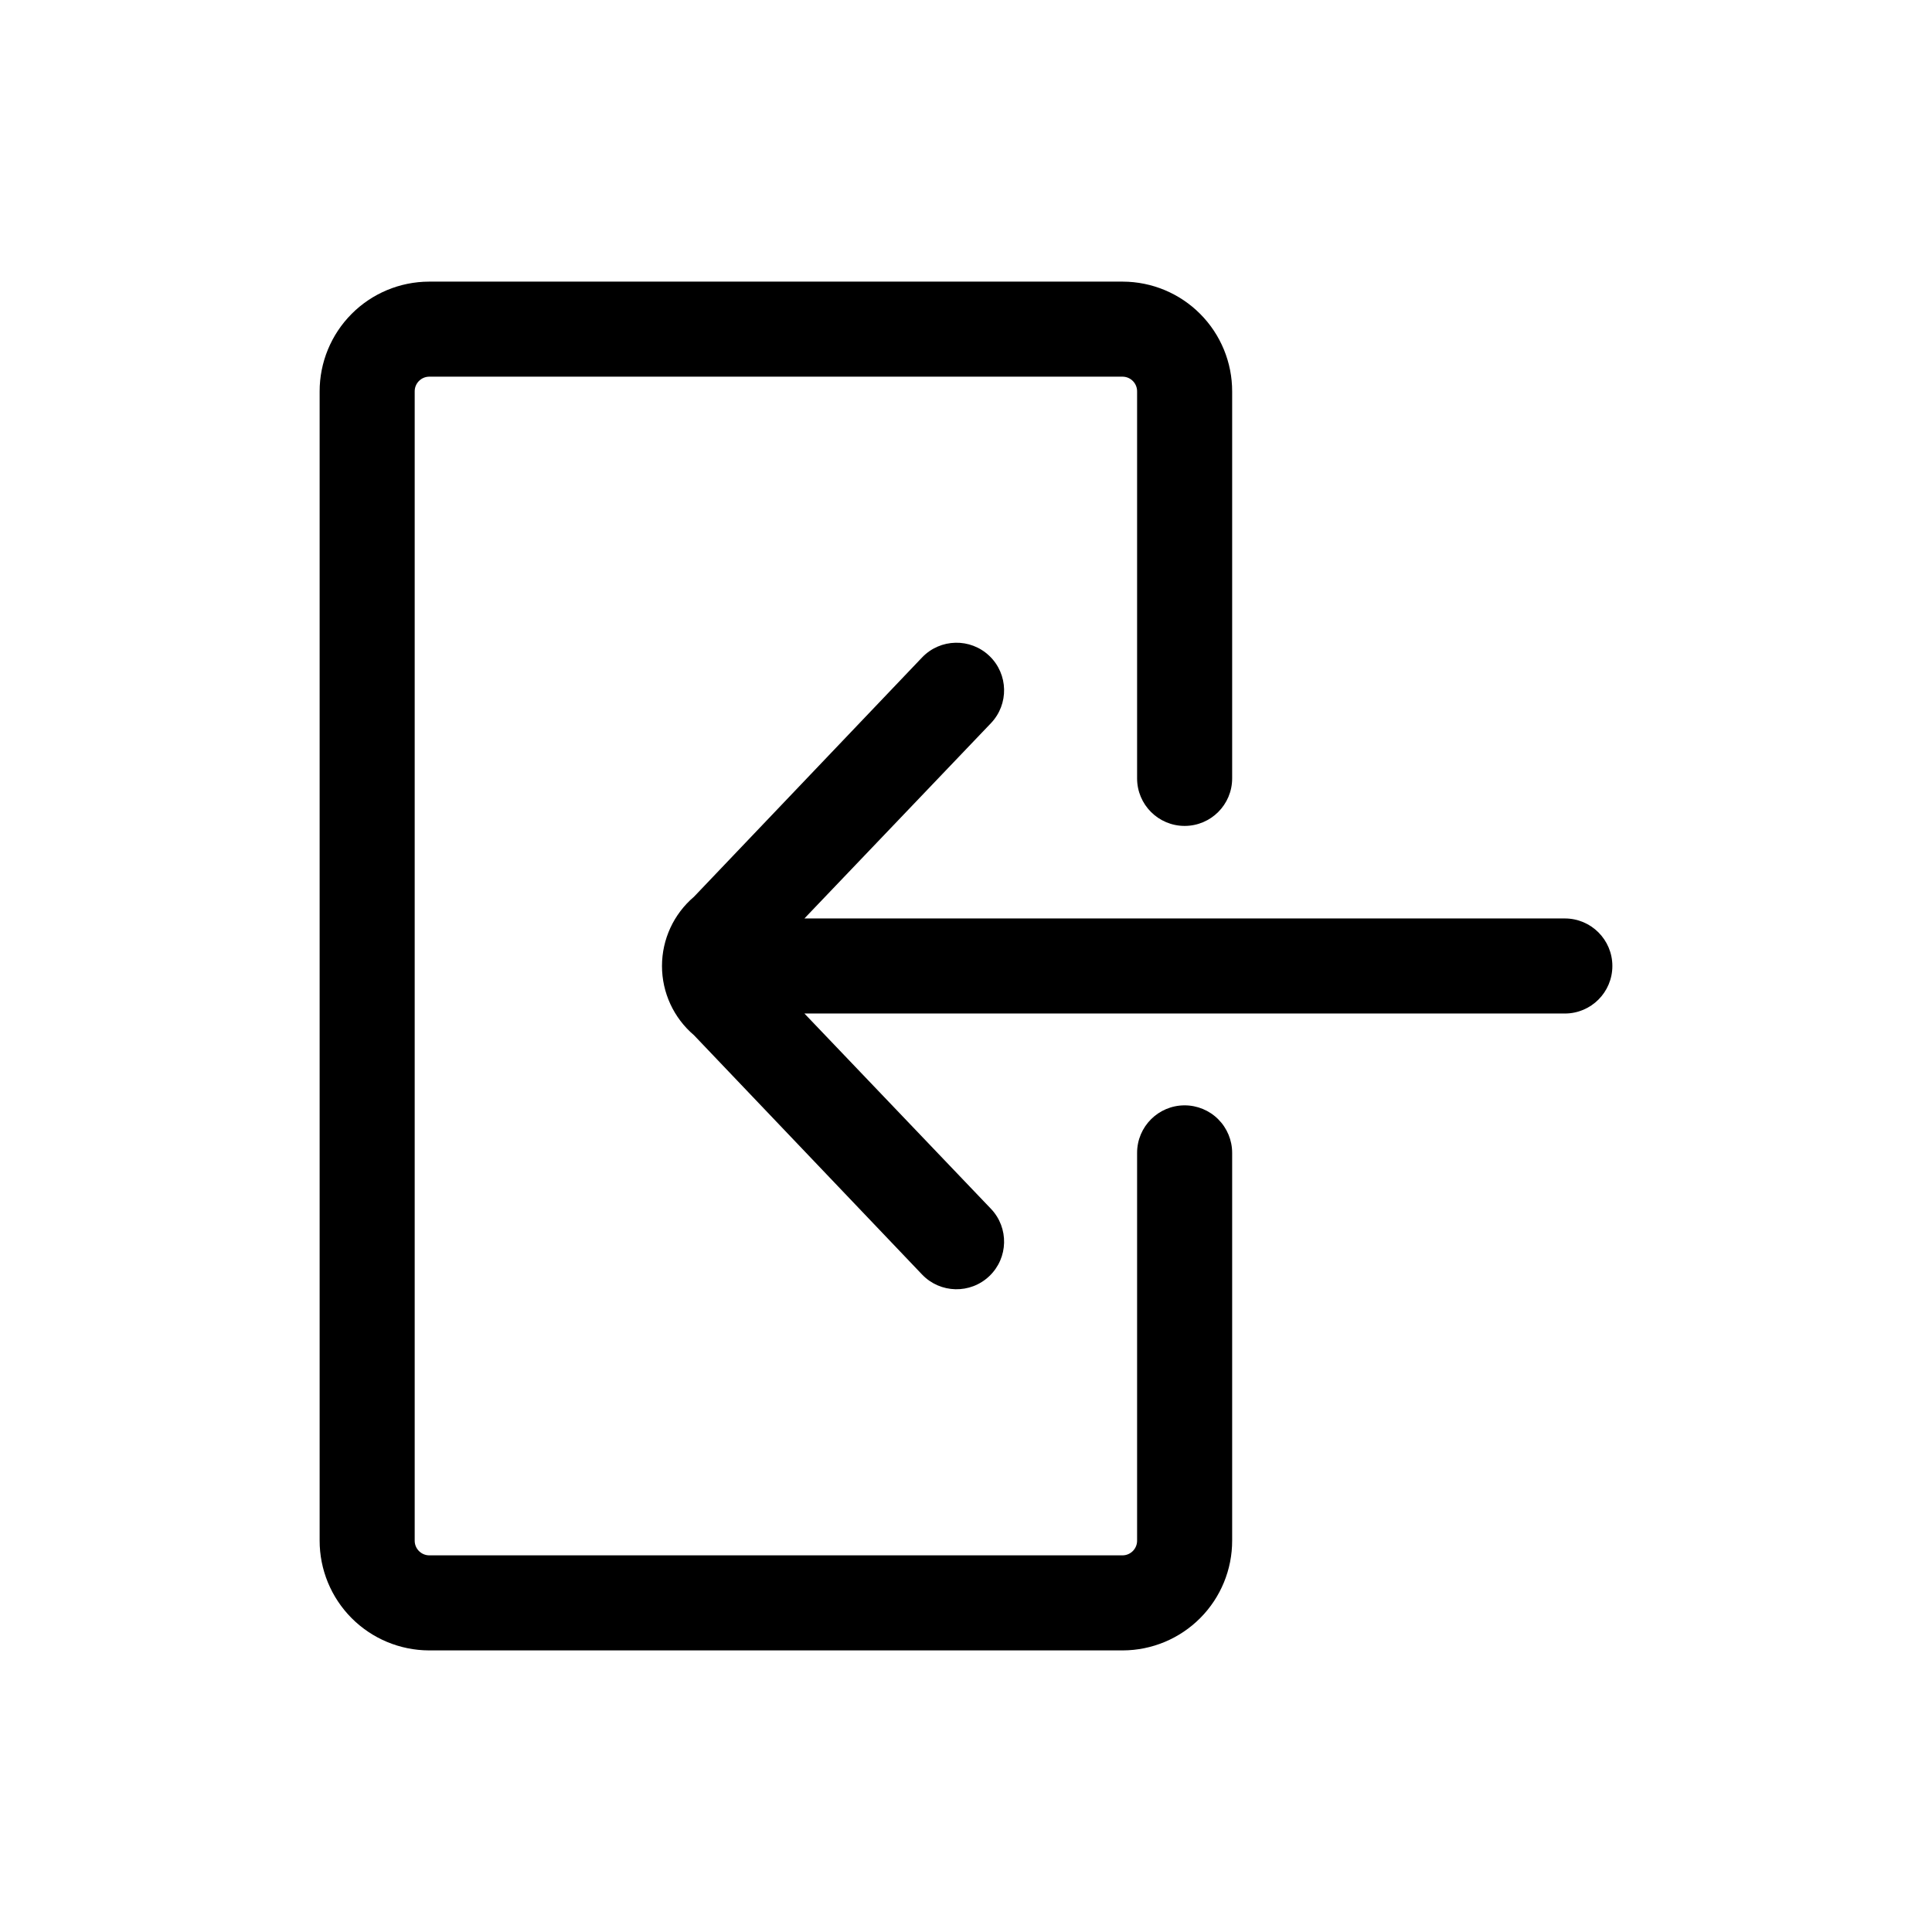
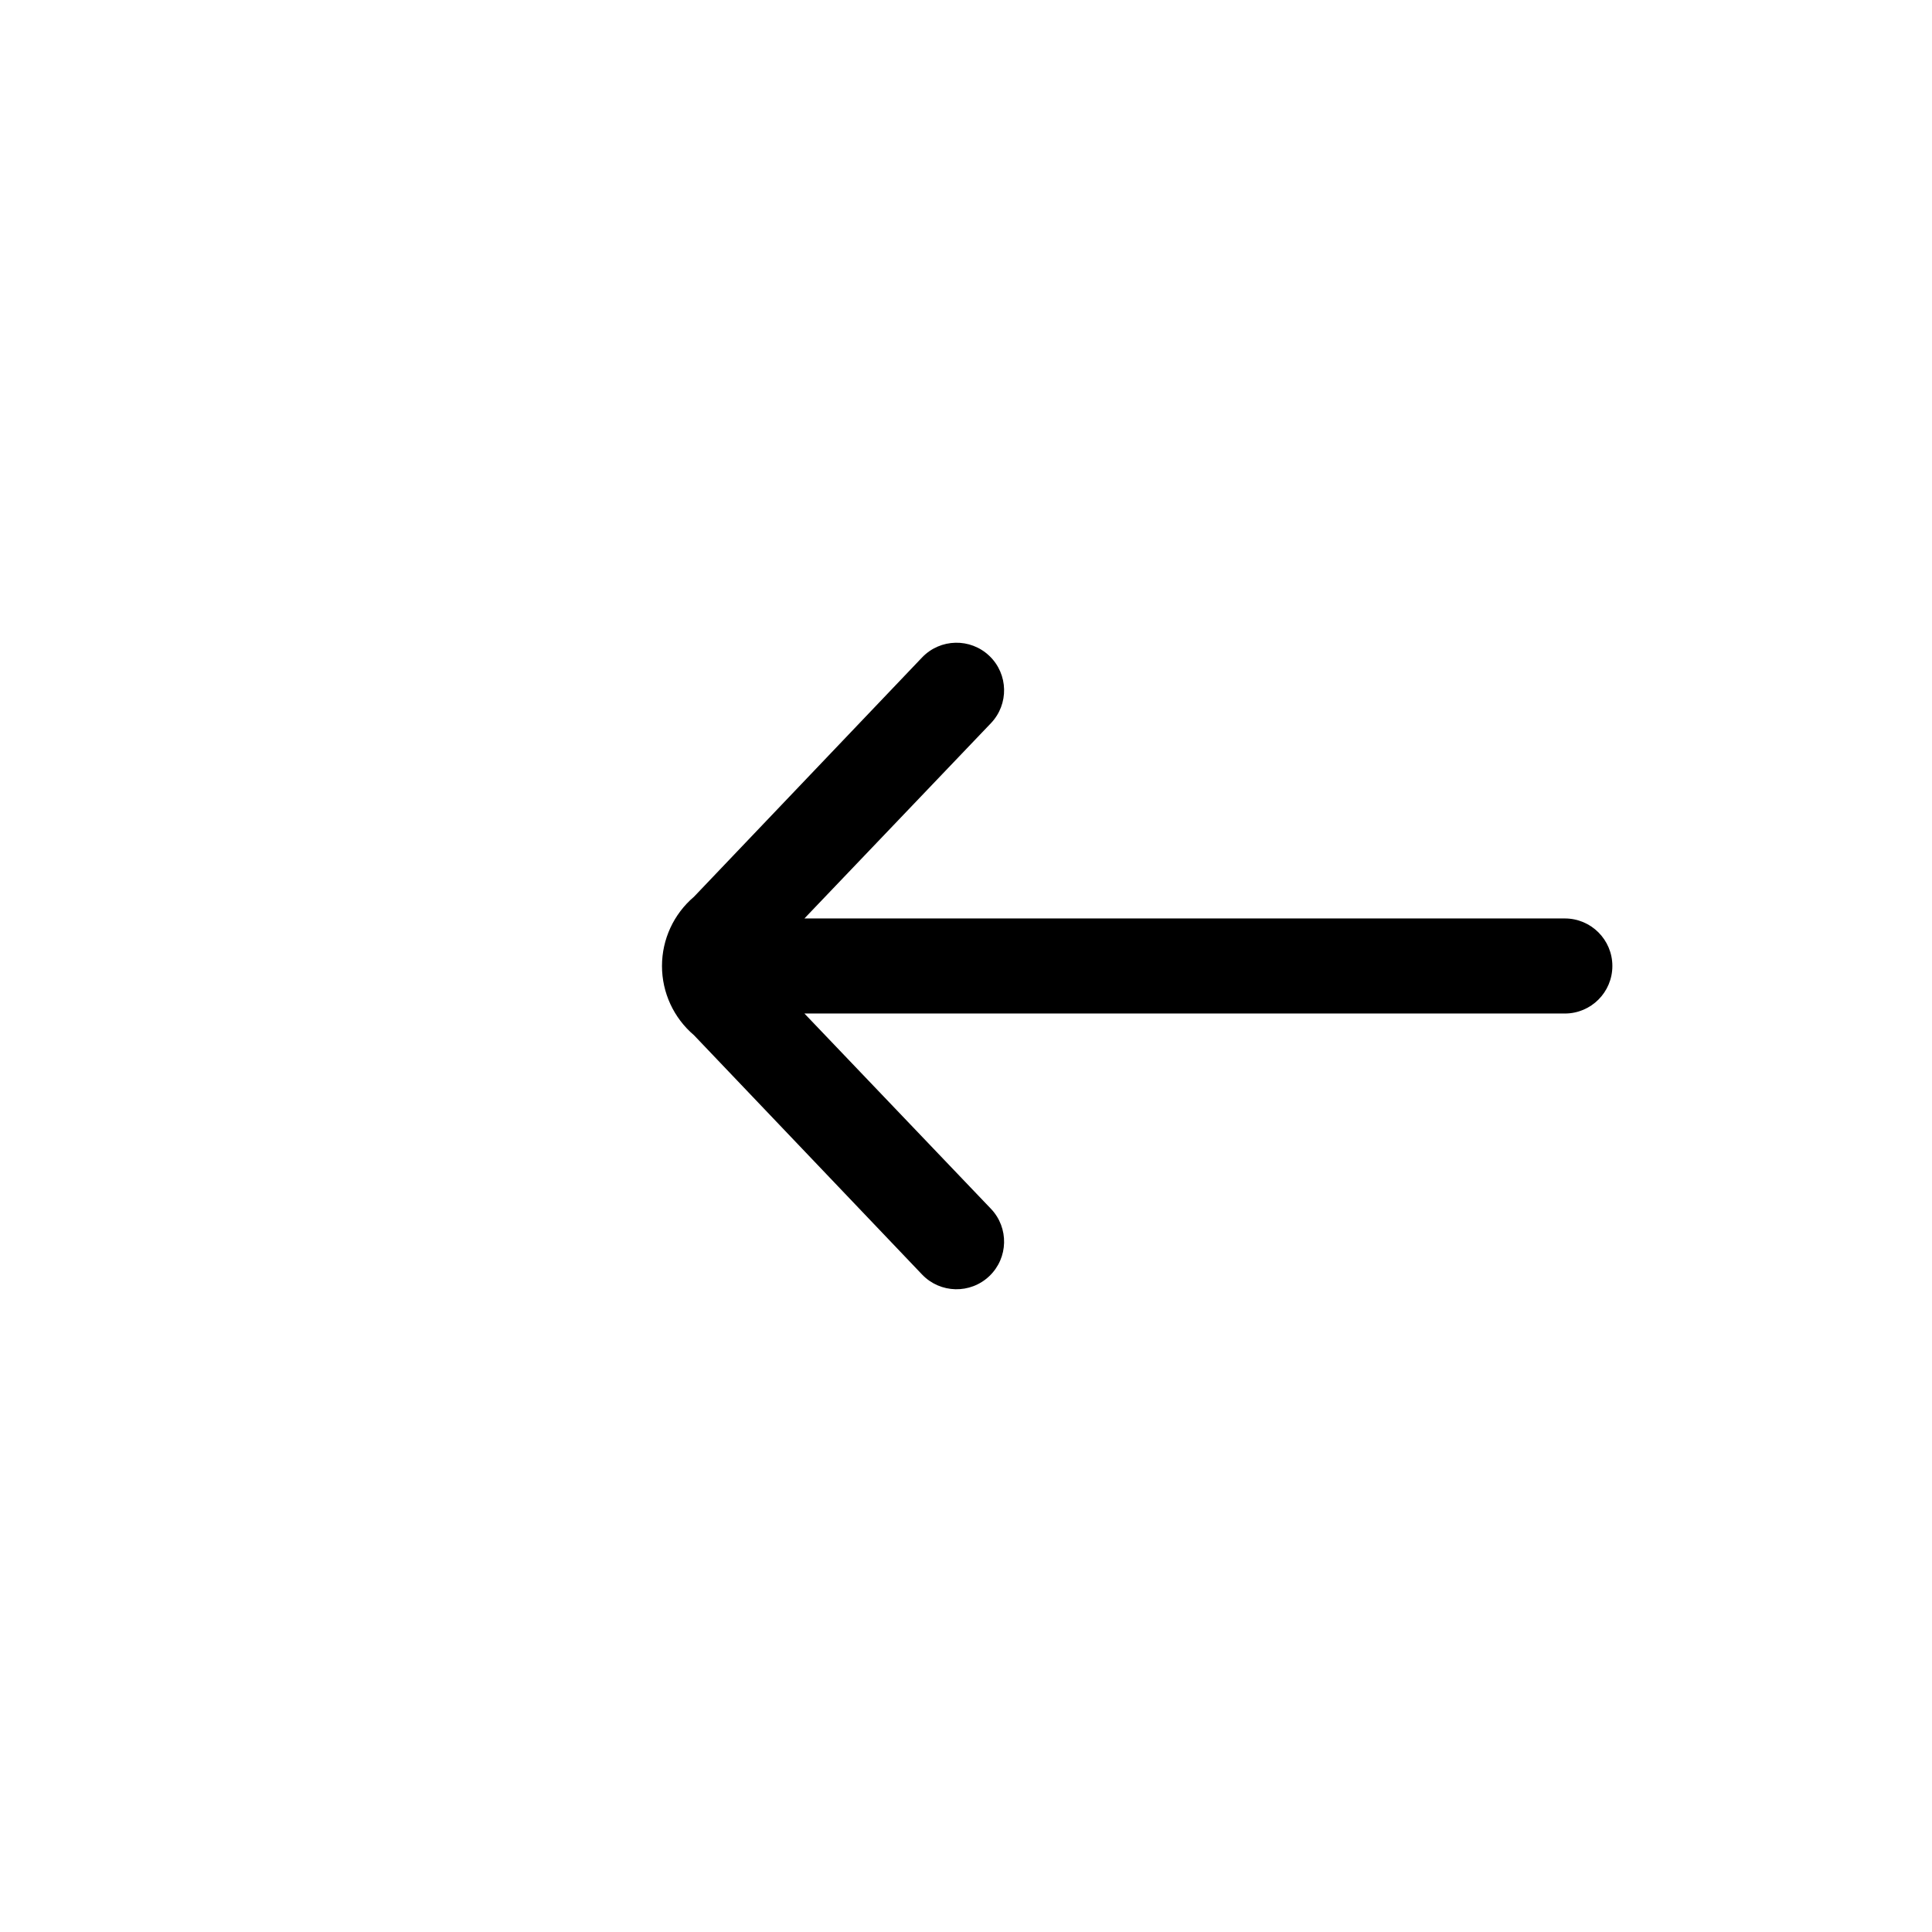
<svg xmlns="http://www.w3.org/2000/svg" fill="#000000" width="800px" height="800px" version="1.1" viewBox="144 144 512 512">
  <g>
-     <path d="m457.94 436.93c-6.957 0-12.598 5.637-12.598 12.594v102.73c0.031 2.121-1.652 3.875-3.777 3.93h-183.89c-2.121-0.055-3.805-1.809-3.777-3.93v-304.5c-0.027-2.121 1.656-3.875 3.777-3.93h183.89c2.125 0.055 3.809 1.809 3.777 3.93v102.53c0 6.957 5.641 12.594 12.598 12.594s12.594-5.637 12.594-12.594v-102.53c0.016-7.699-3.027-15.09-8.461-20.551-5.43-5.461-12.805-8.543-20.508-8.566h-183.89c-7.699 0.023-15.078 3.106-20.508 8.566-5.43 5.461-8.473 12.852-8.461 20.551v304.5c-0.012 7.699 3.031 15.094 8.461 20.551 5.43 5.461 12.809 8.543 20.508 8.57h183.89c7.703-0.027 15.078-3.109 20.508-8.57 5.434-5.457 8.477-12.852 8.461-20.551v-102.73c0-3.34-1.328-6.543-3.688-8.906-2.363-2.363-5.566-3.688-8.906-3.688z" />
    <path d="m558.7 387.4h-201.52l49.422-51.742c4.812-5.035 4.633-13.02-0.402-17.832-5.035-4.816-13.02-4.633-17.836 0.402l-60.457 63.43c-5.375 4.574-8.473 11.277-8.473 18.34 0 7.059 3.098 13.762 8.473 18.336l60.457 63.43c4.816 5.039 12.801 5.219 17.836 0.402 5.035-4.812 5.215-12.797 0.402-17.832l-49.422-51.742h201.52c6.957 0 12.594-5.641 12.594-12.594 0-6.957-5.637-12.598-12.594-12.598z" />
  </g>
</svg>